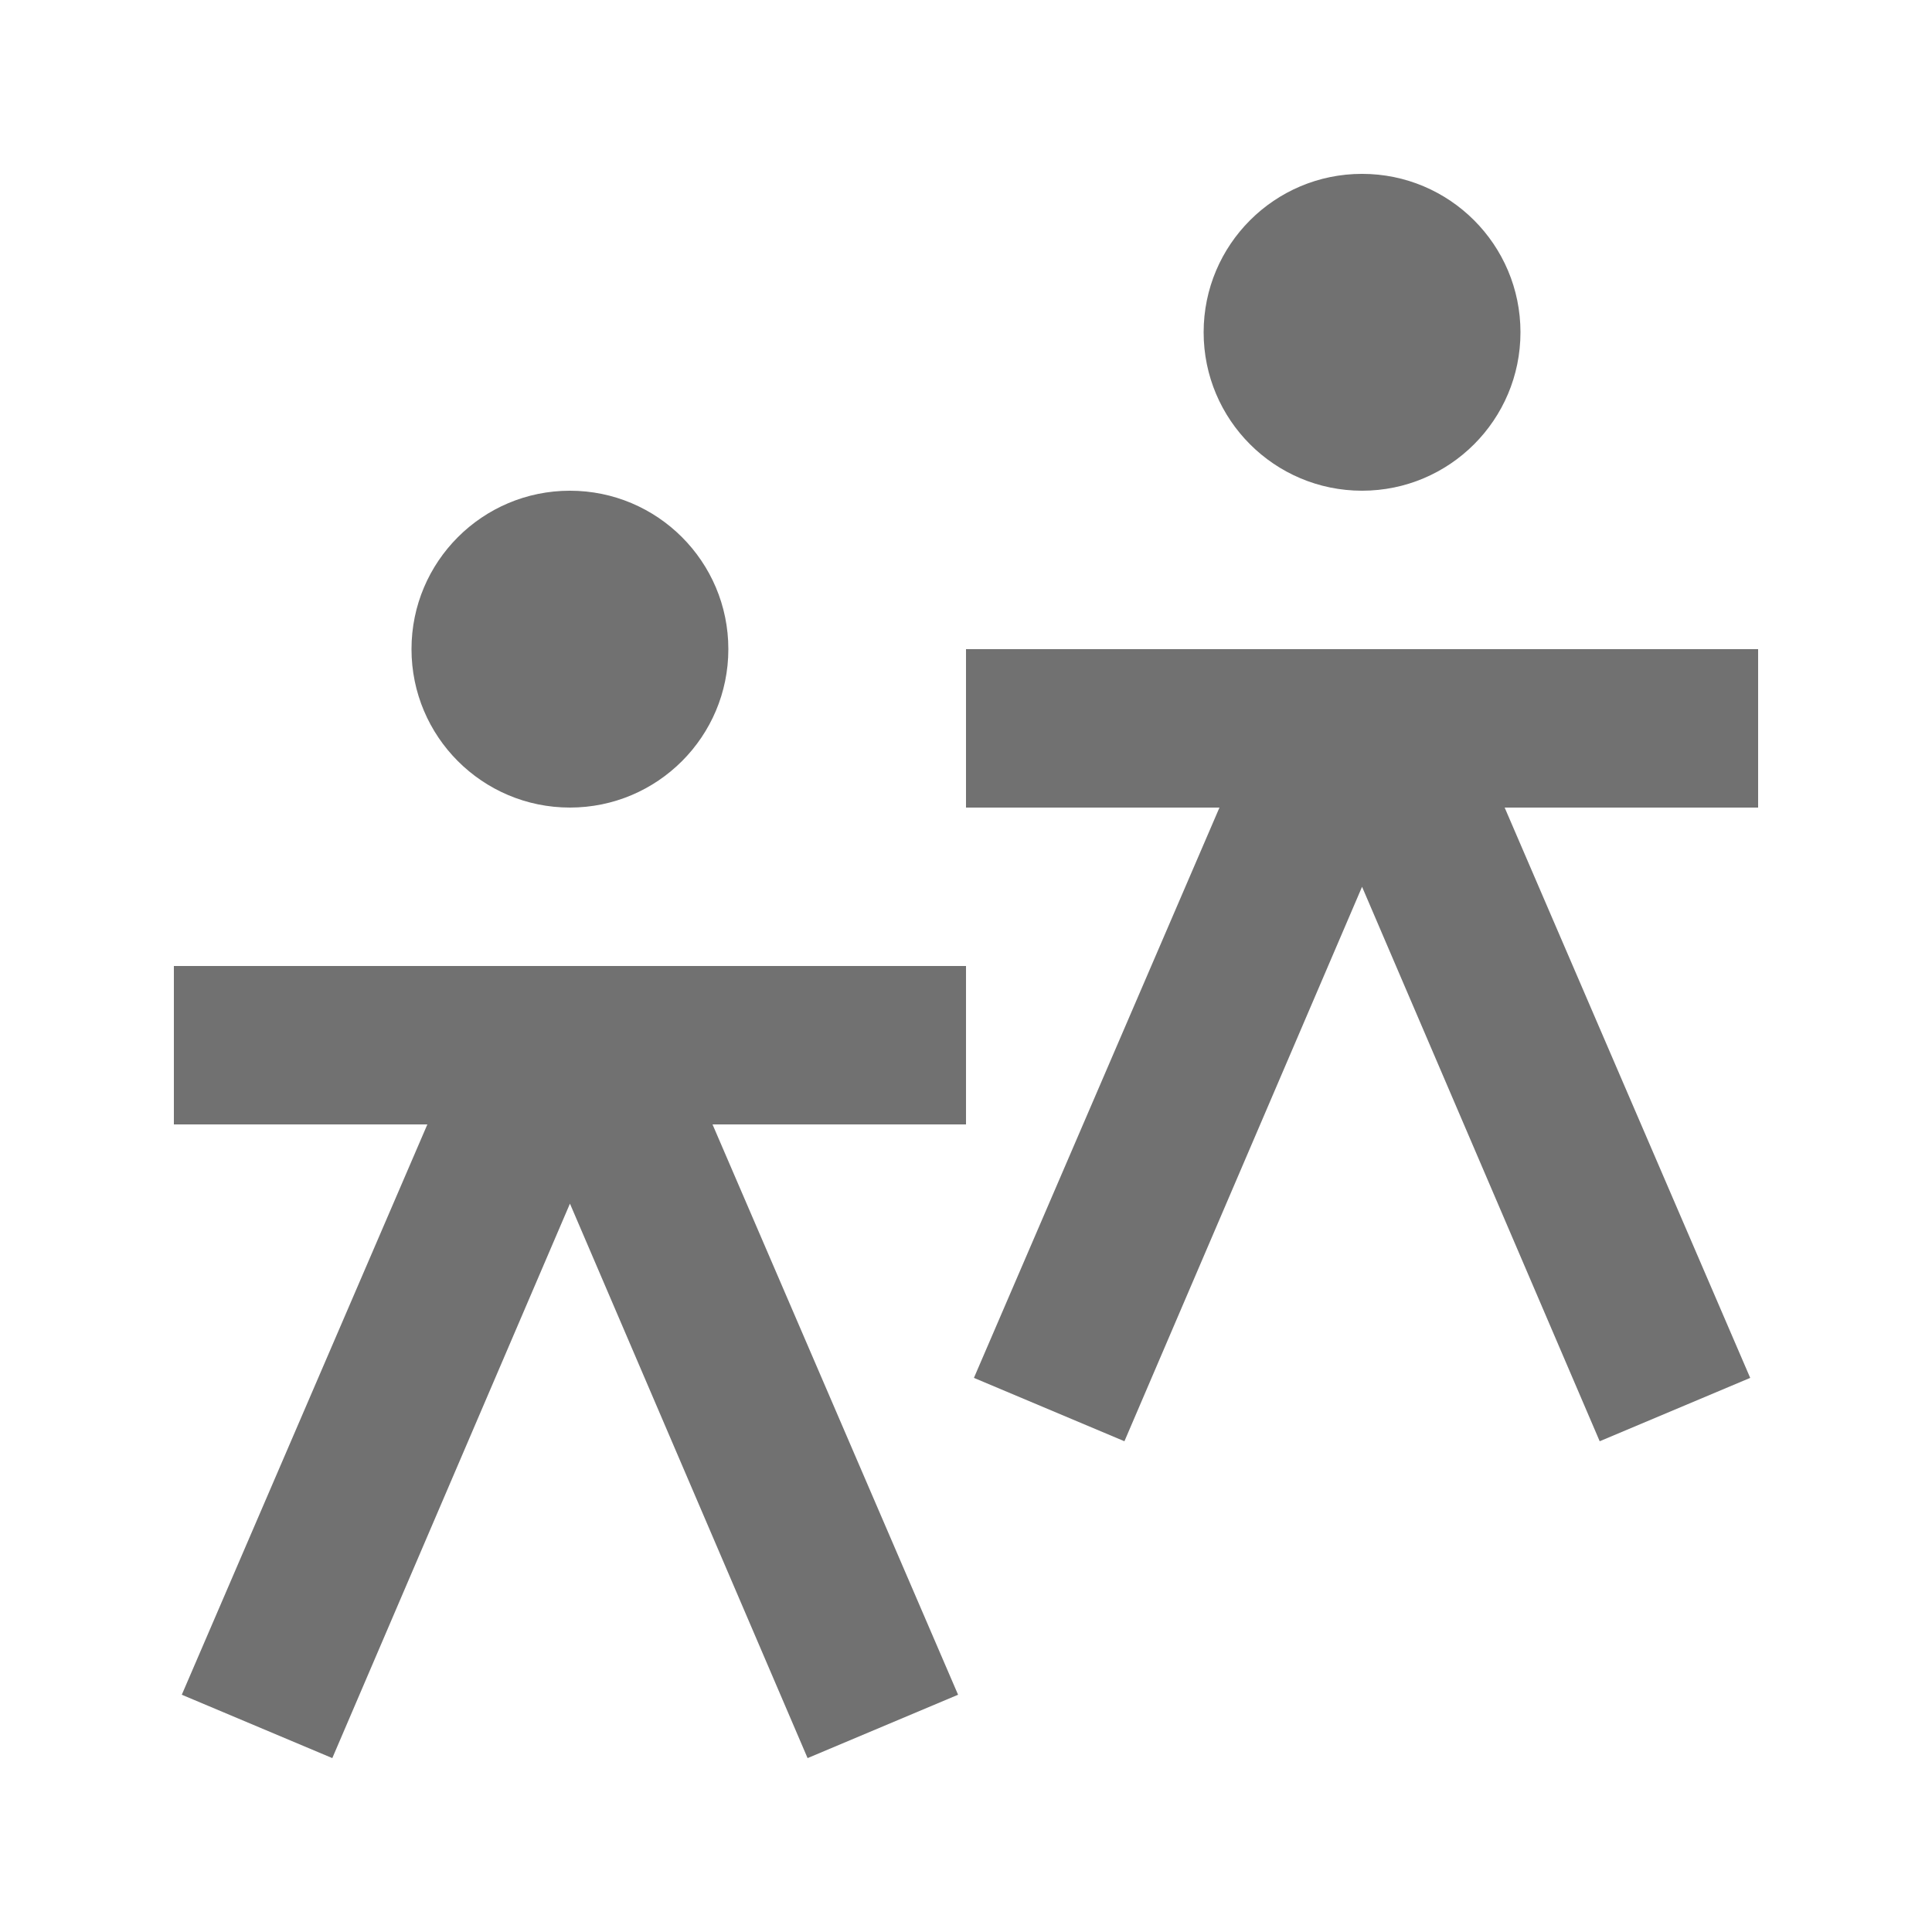
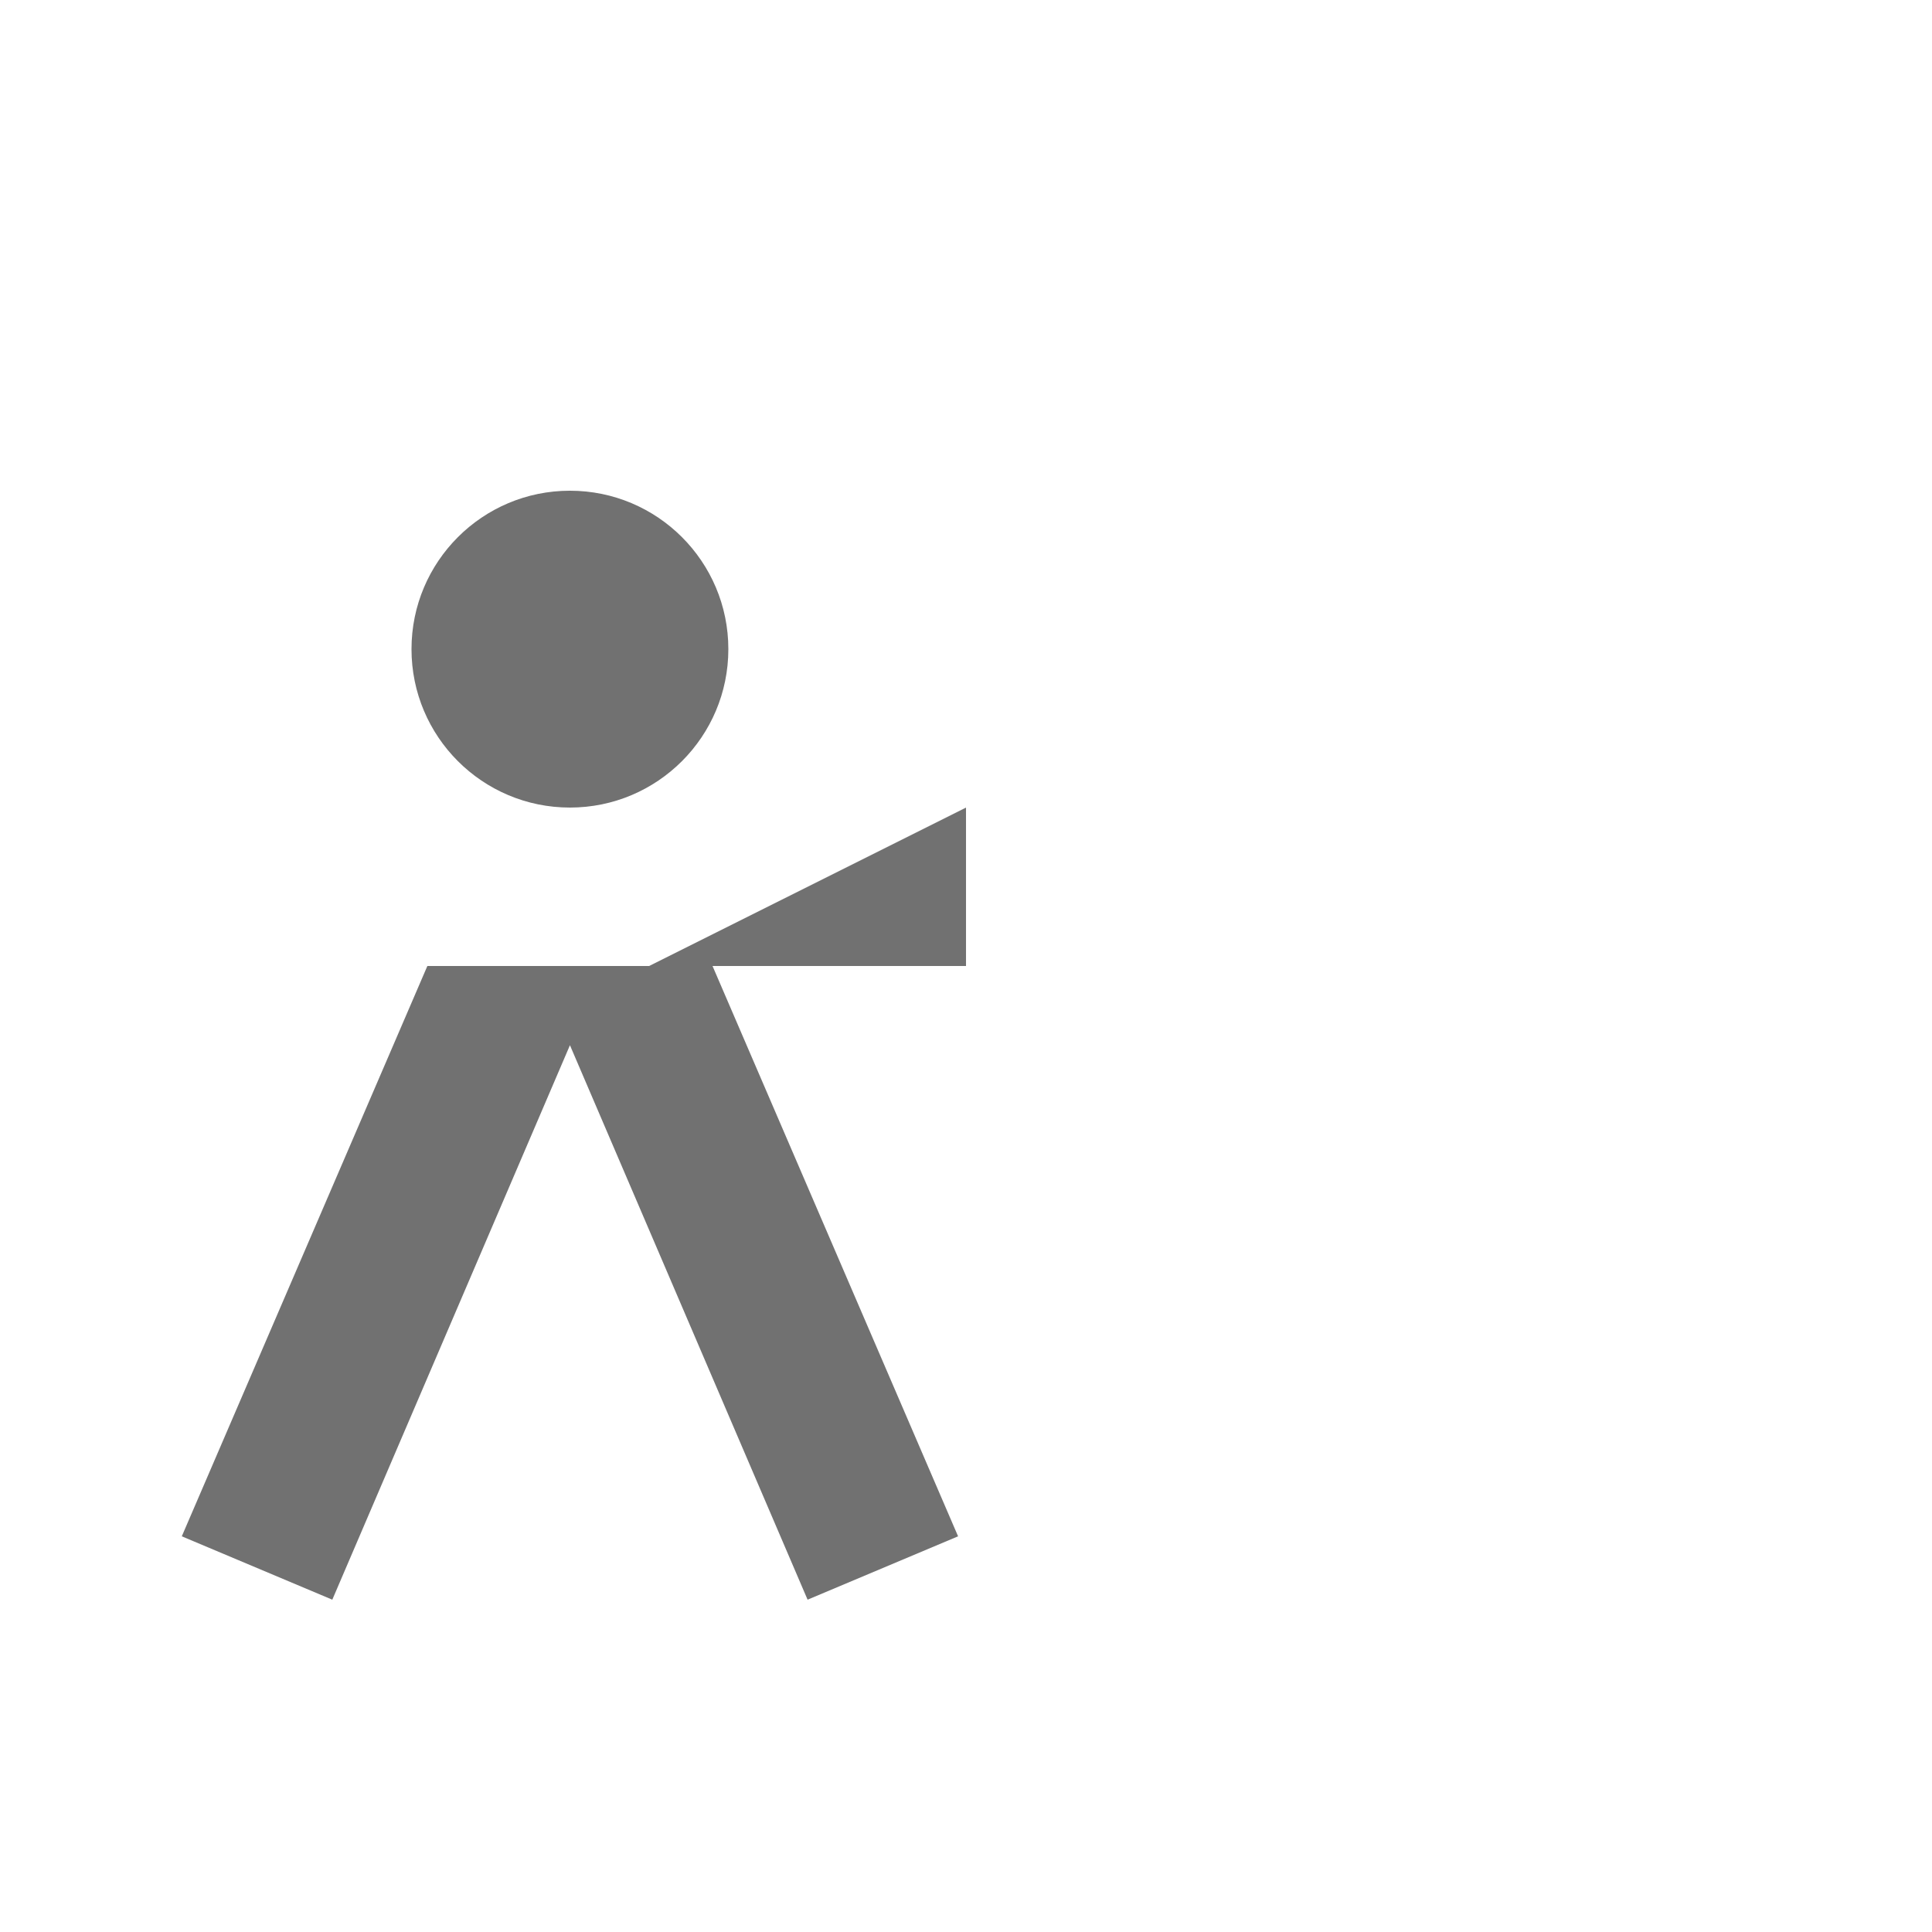
<svg xmlns="http://www.w3.org/2000/svg" width="800px" height="800px" version="1.1" viewBox="144 144 512 512">
  <g fill="#717171">
-     <path d="m609.92 316.03h-209.92v41.984h67.172l-65.074 151.14 39.887 16.793 62.973-146.94 62.977 146.94 39.887-16.793-65.074-151.14h67.172z" />
-     <path d="m546.94 232.06c0 23.188-18.797 41.984-41.984 41.984-23.184 0-41.98-18.797-41.98-41.984s18.797-41.984 41.98-41.984c23.188 0 41.984 18.797 41.984 41.984" />
-     <path d="m316.03 400h-125.95v41.984h67.176l-65.078 151.14 39.887 16.793 62.977-146.94 62.977 146.94 39.883-16.793-65.074-151.14h67.176v-41.984z" />
+     <path d="m316.03 400h-125.95h67.176l-65.078 151.14 39.887 16.793 62.977-146.94 62.977 146.94 39.883-16.793-65.074-151.14h67.176v-41.984z" />
    <path d="m337.02 316.03c0 23.188-18.797 41.984-41.984 41.984s-41.984-18.797-41.984-41.984 18.797-41.984 41.984-41.984 41.984 18.797 41.984 41.984" />
  </g>
</svg>